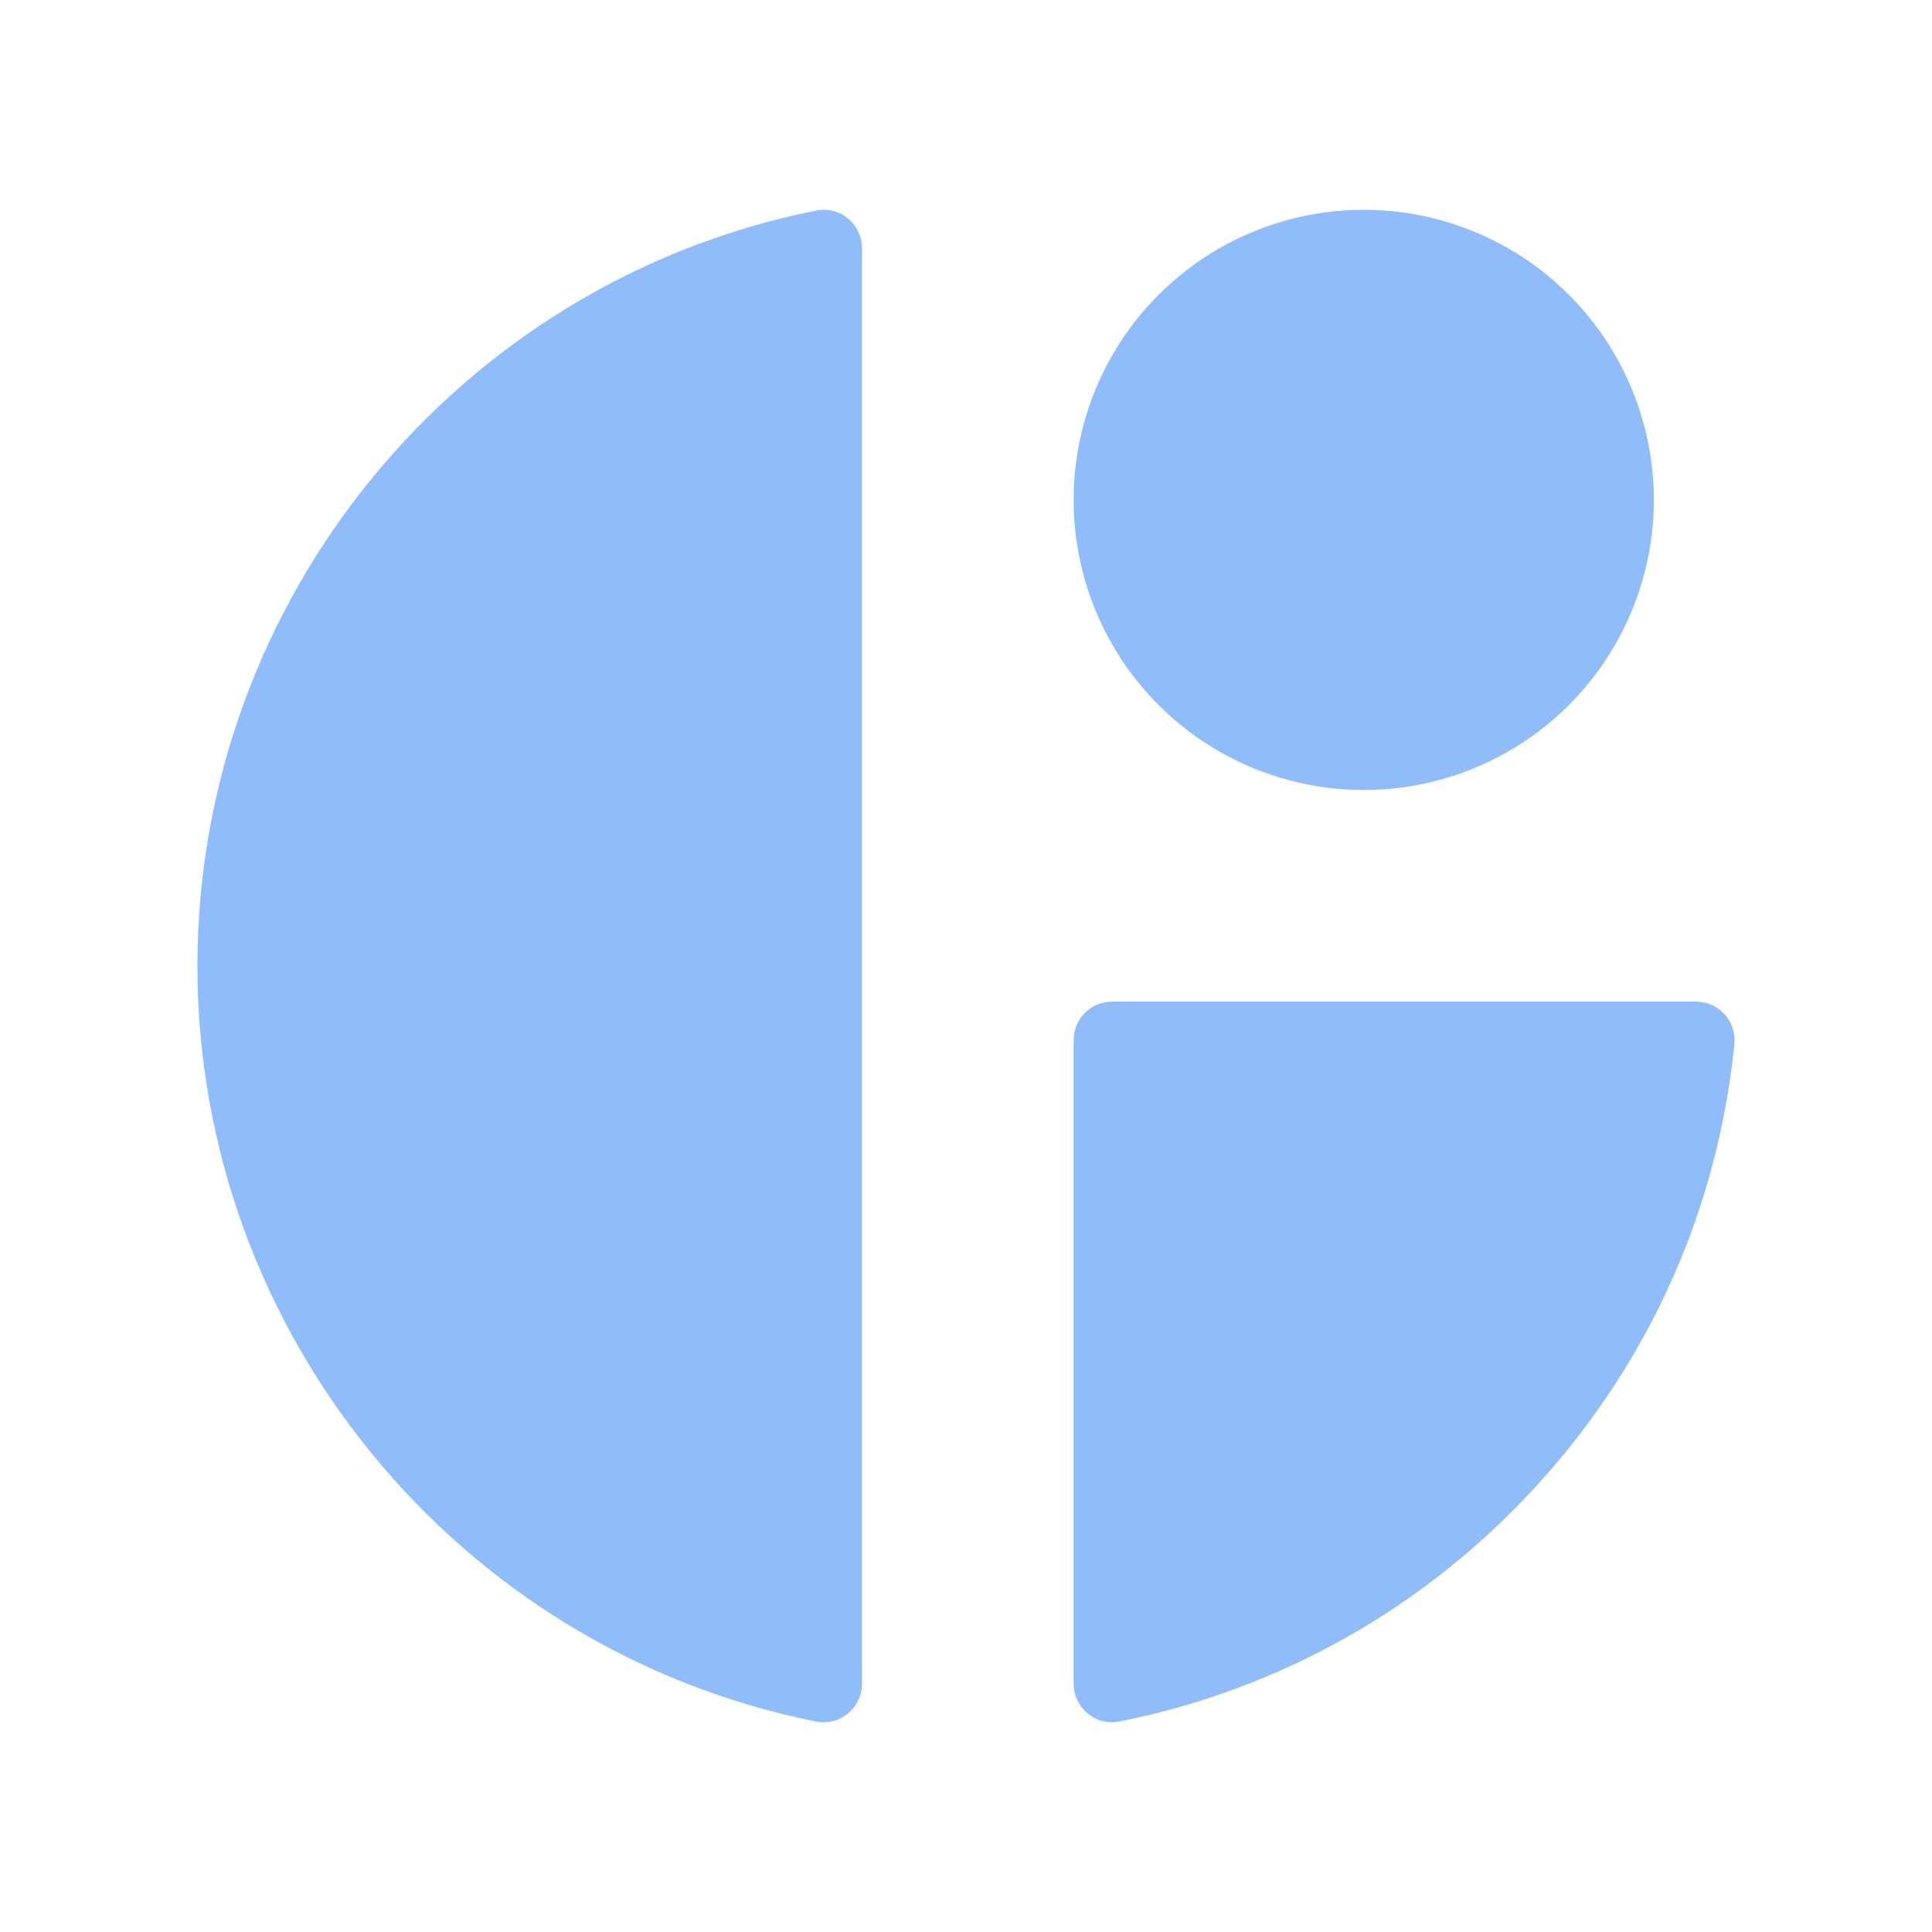
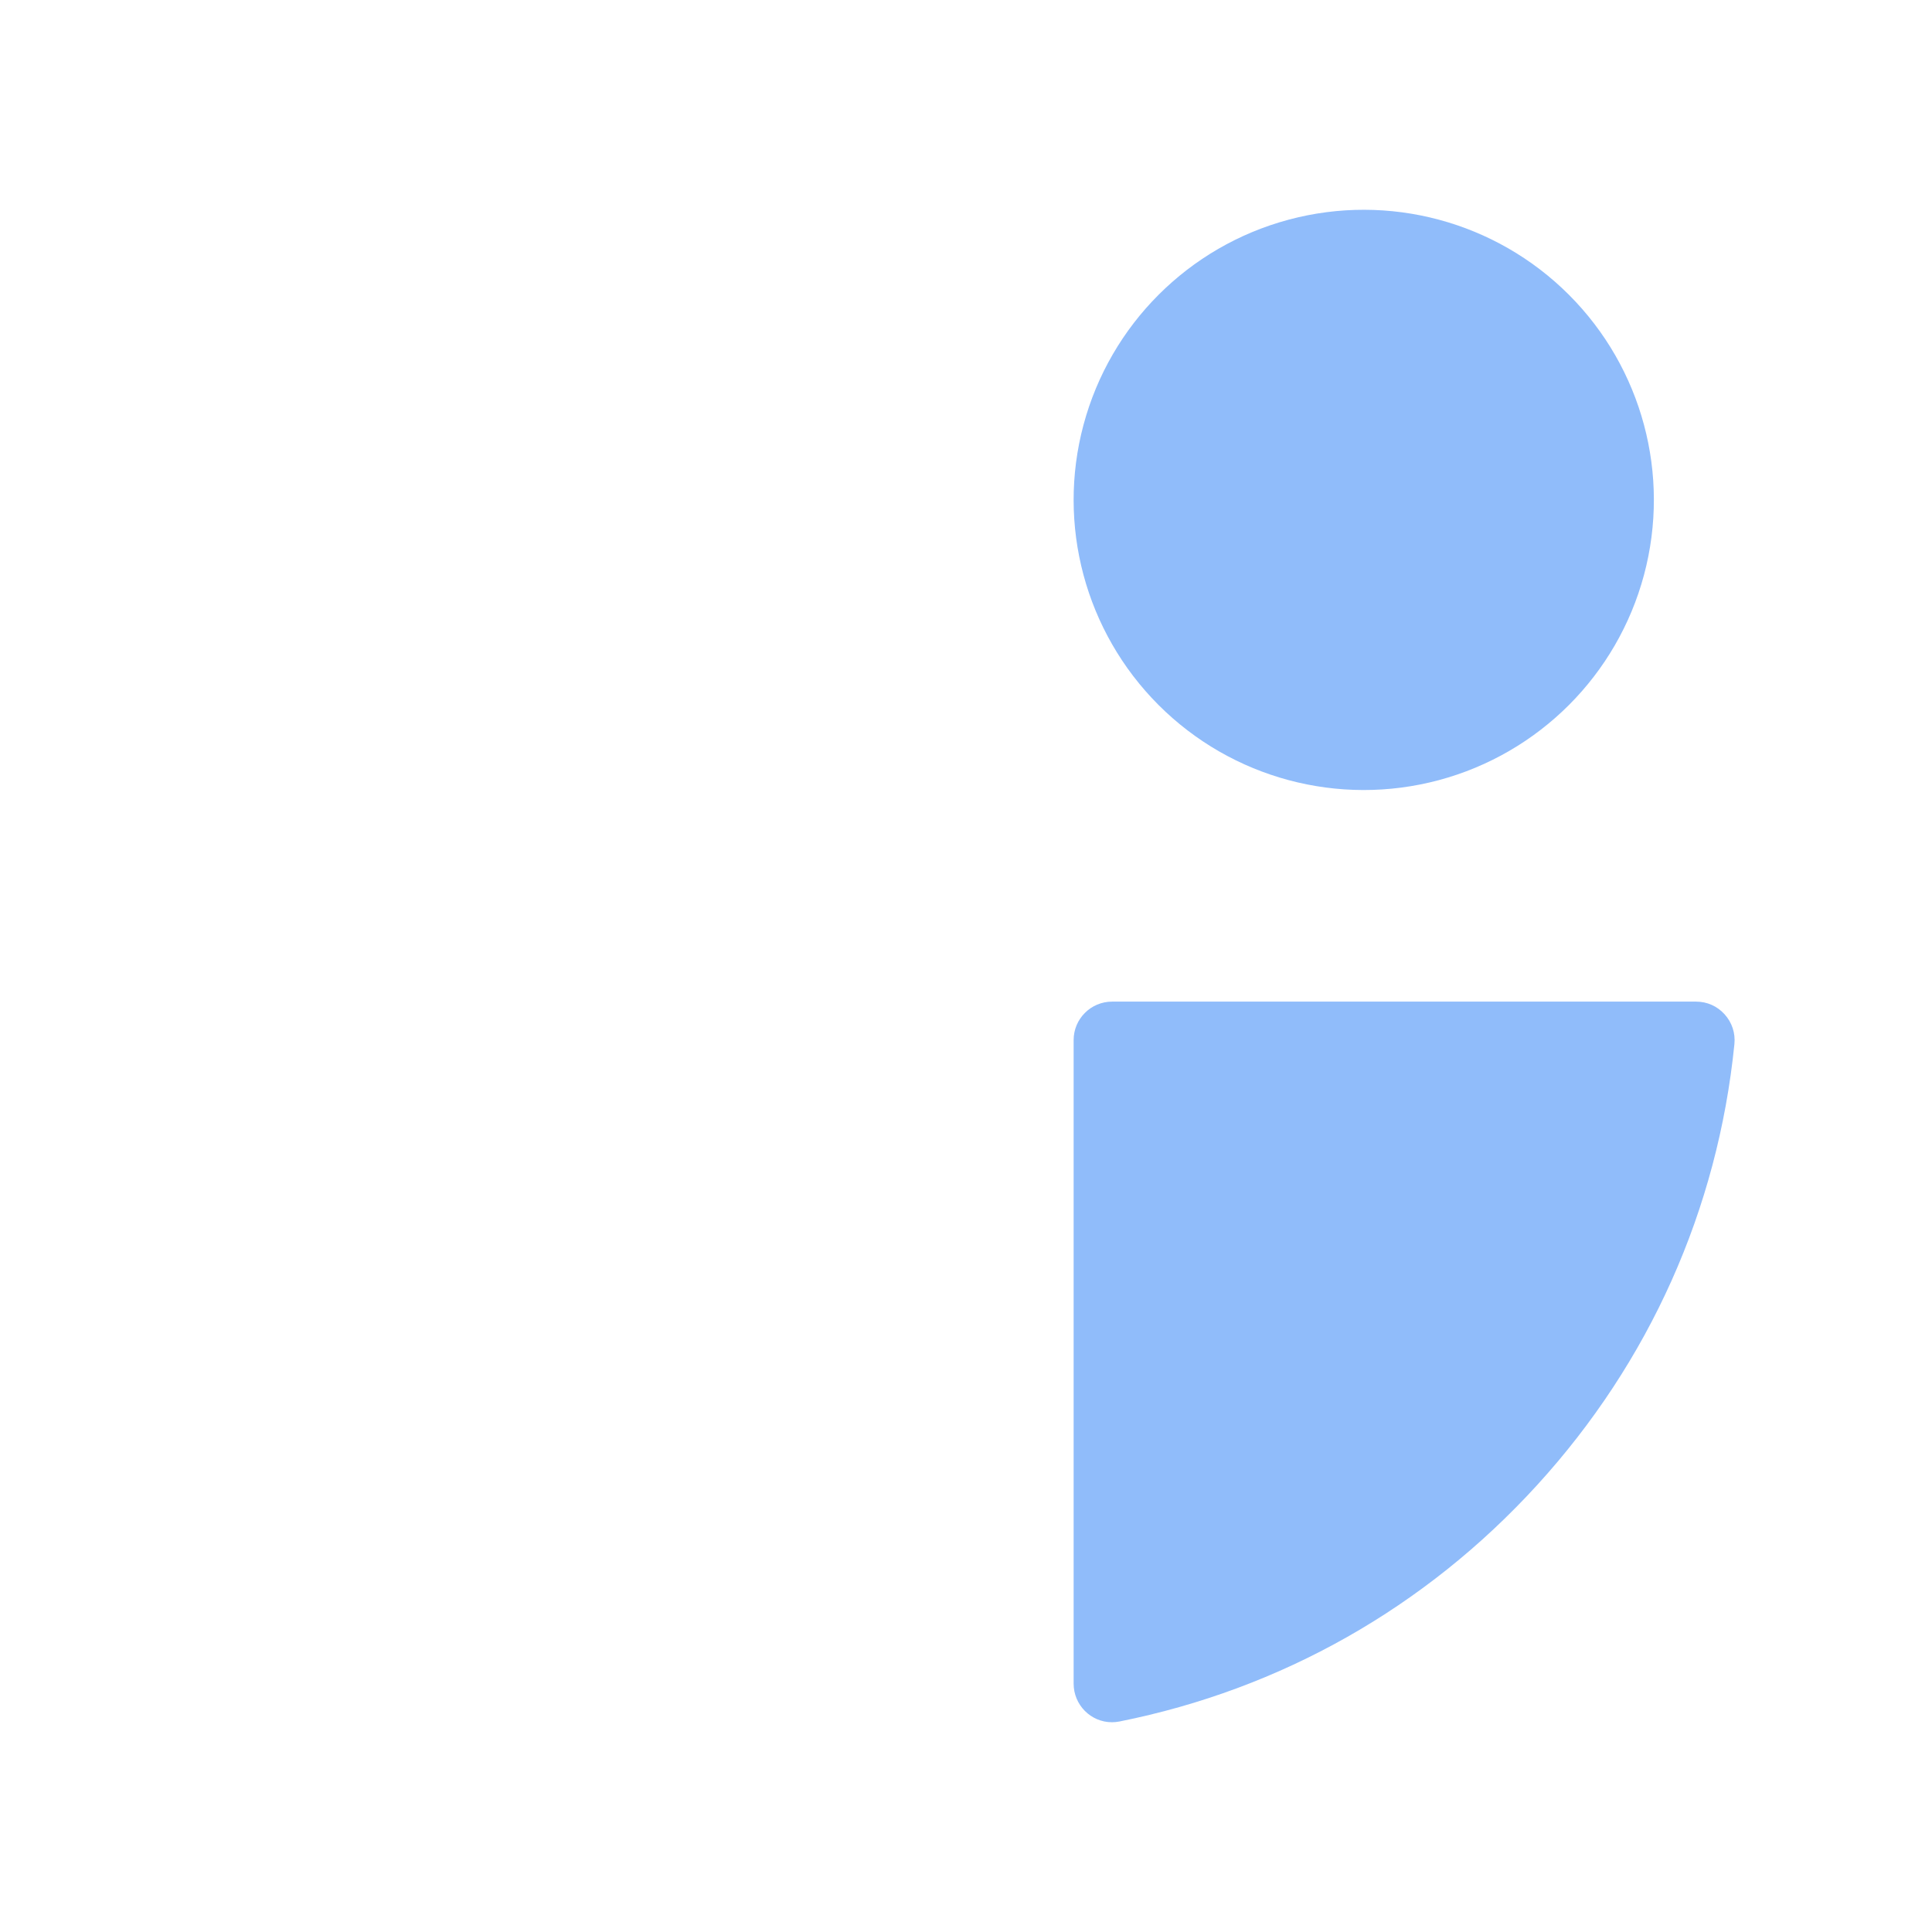
<svg xmlns="http://www.w3.org/2000/svg" id="Layer_1" data-name="Layer 1" viewBox="0 0 422 422">
  <defs>
    <style> .cls-1 { fill: #90bcfa; stroke-width: 0px; } </style>
  </defs>
  <path class="cls-1" d="m378.84,228.07c-3.64,36.1-18.54,69.41-43.09,96.31-24.4,26.74-55.94,44.59-91.23,51.64-.55.11-1.1.16-1.65.16-4.61,0-8.36-3.78-8.36-8.43v-140.57c0-4.64,3.77-8.4,8.4-8.4h127.55c2.41,0,4.62.98,6.23,2.76,1.63,1.8,2.39,4.12,2.15,6.53Z" />
-   <path class="cls-1" d="m188.29,54.25v313.51c0,2.27-.89,4.39-2.5,5.99-1.59,1.57-3.67,2.44-5.87,2.44-.55,0-1.11-.05-1.65-.16-78.31-15.64-135.15-85.04-135.15-165.02S99.96,61.62,178.27,45.99c.54-.11,1.1-.17,1.65-.17,4.61,0,8.37,3.79,8.37,8.43Z" />
  <circle class="cls-1" cx="297.88" cy="109.2" r="63.37" transform="translate(10.03 242.61) rotate(-45)" />
</svg>